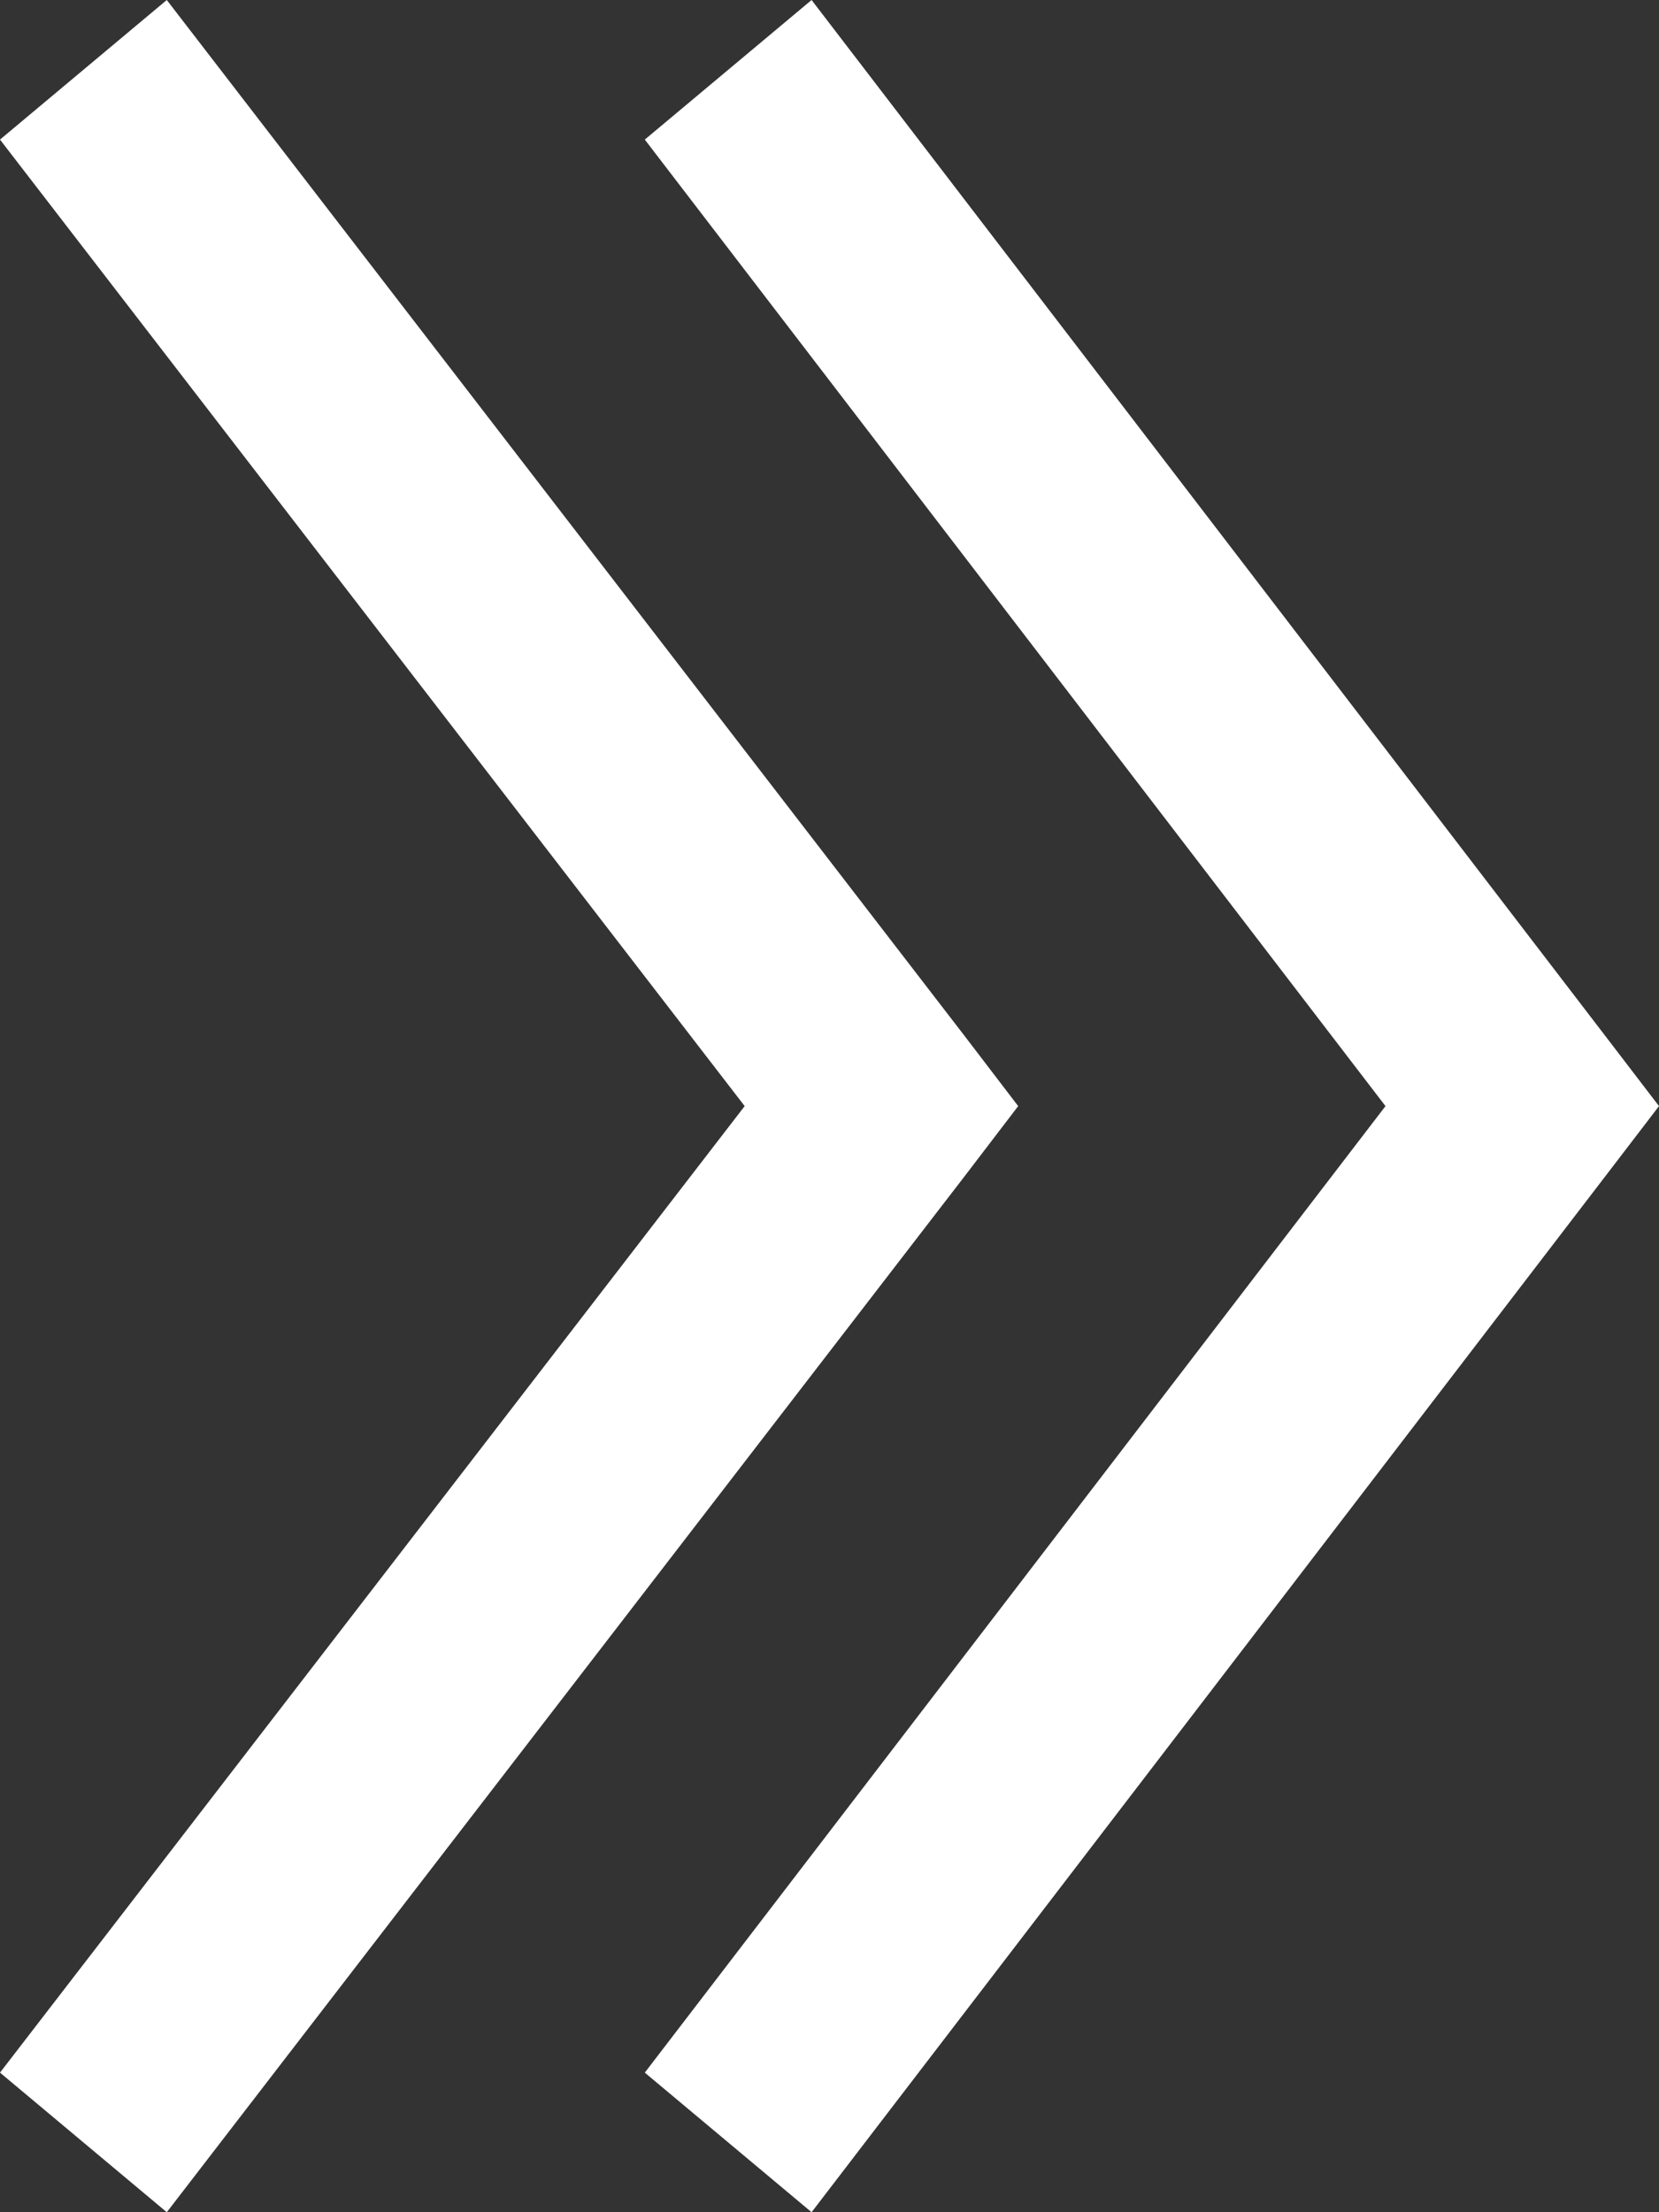
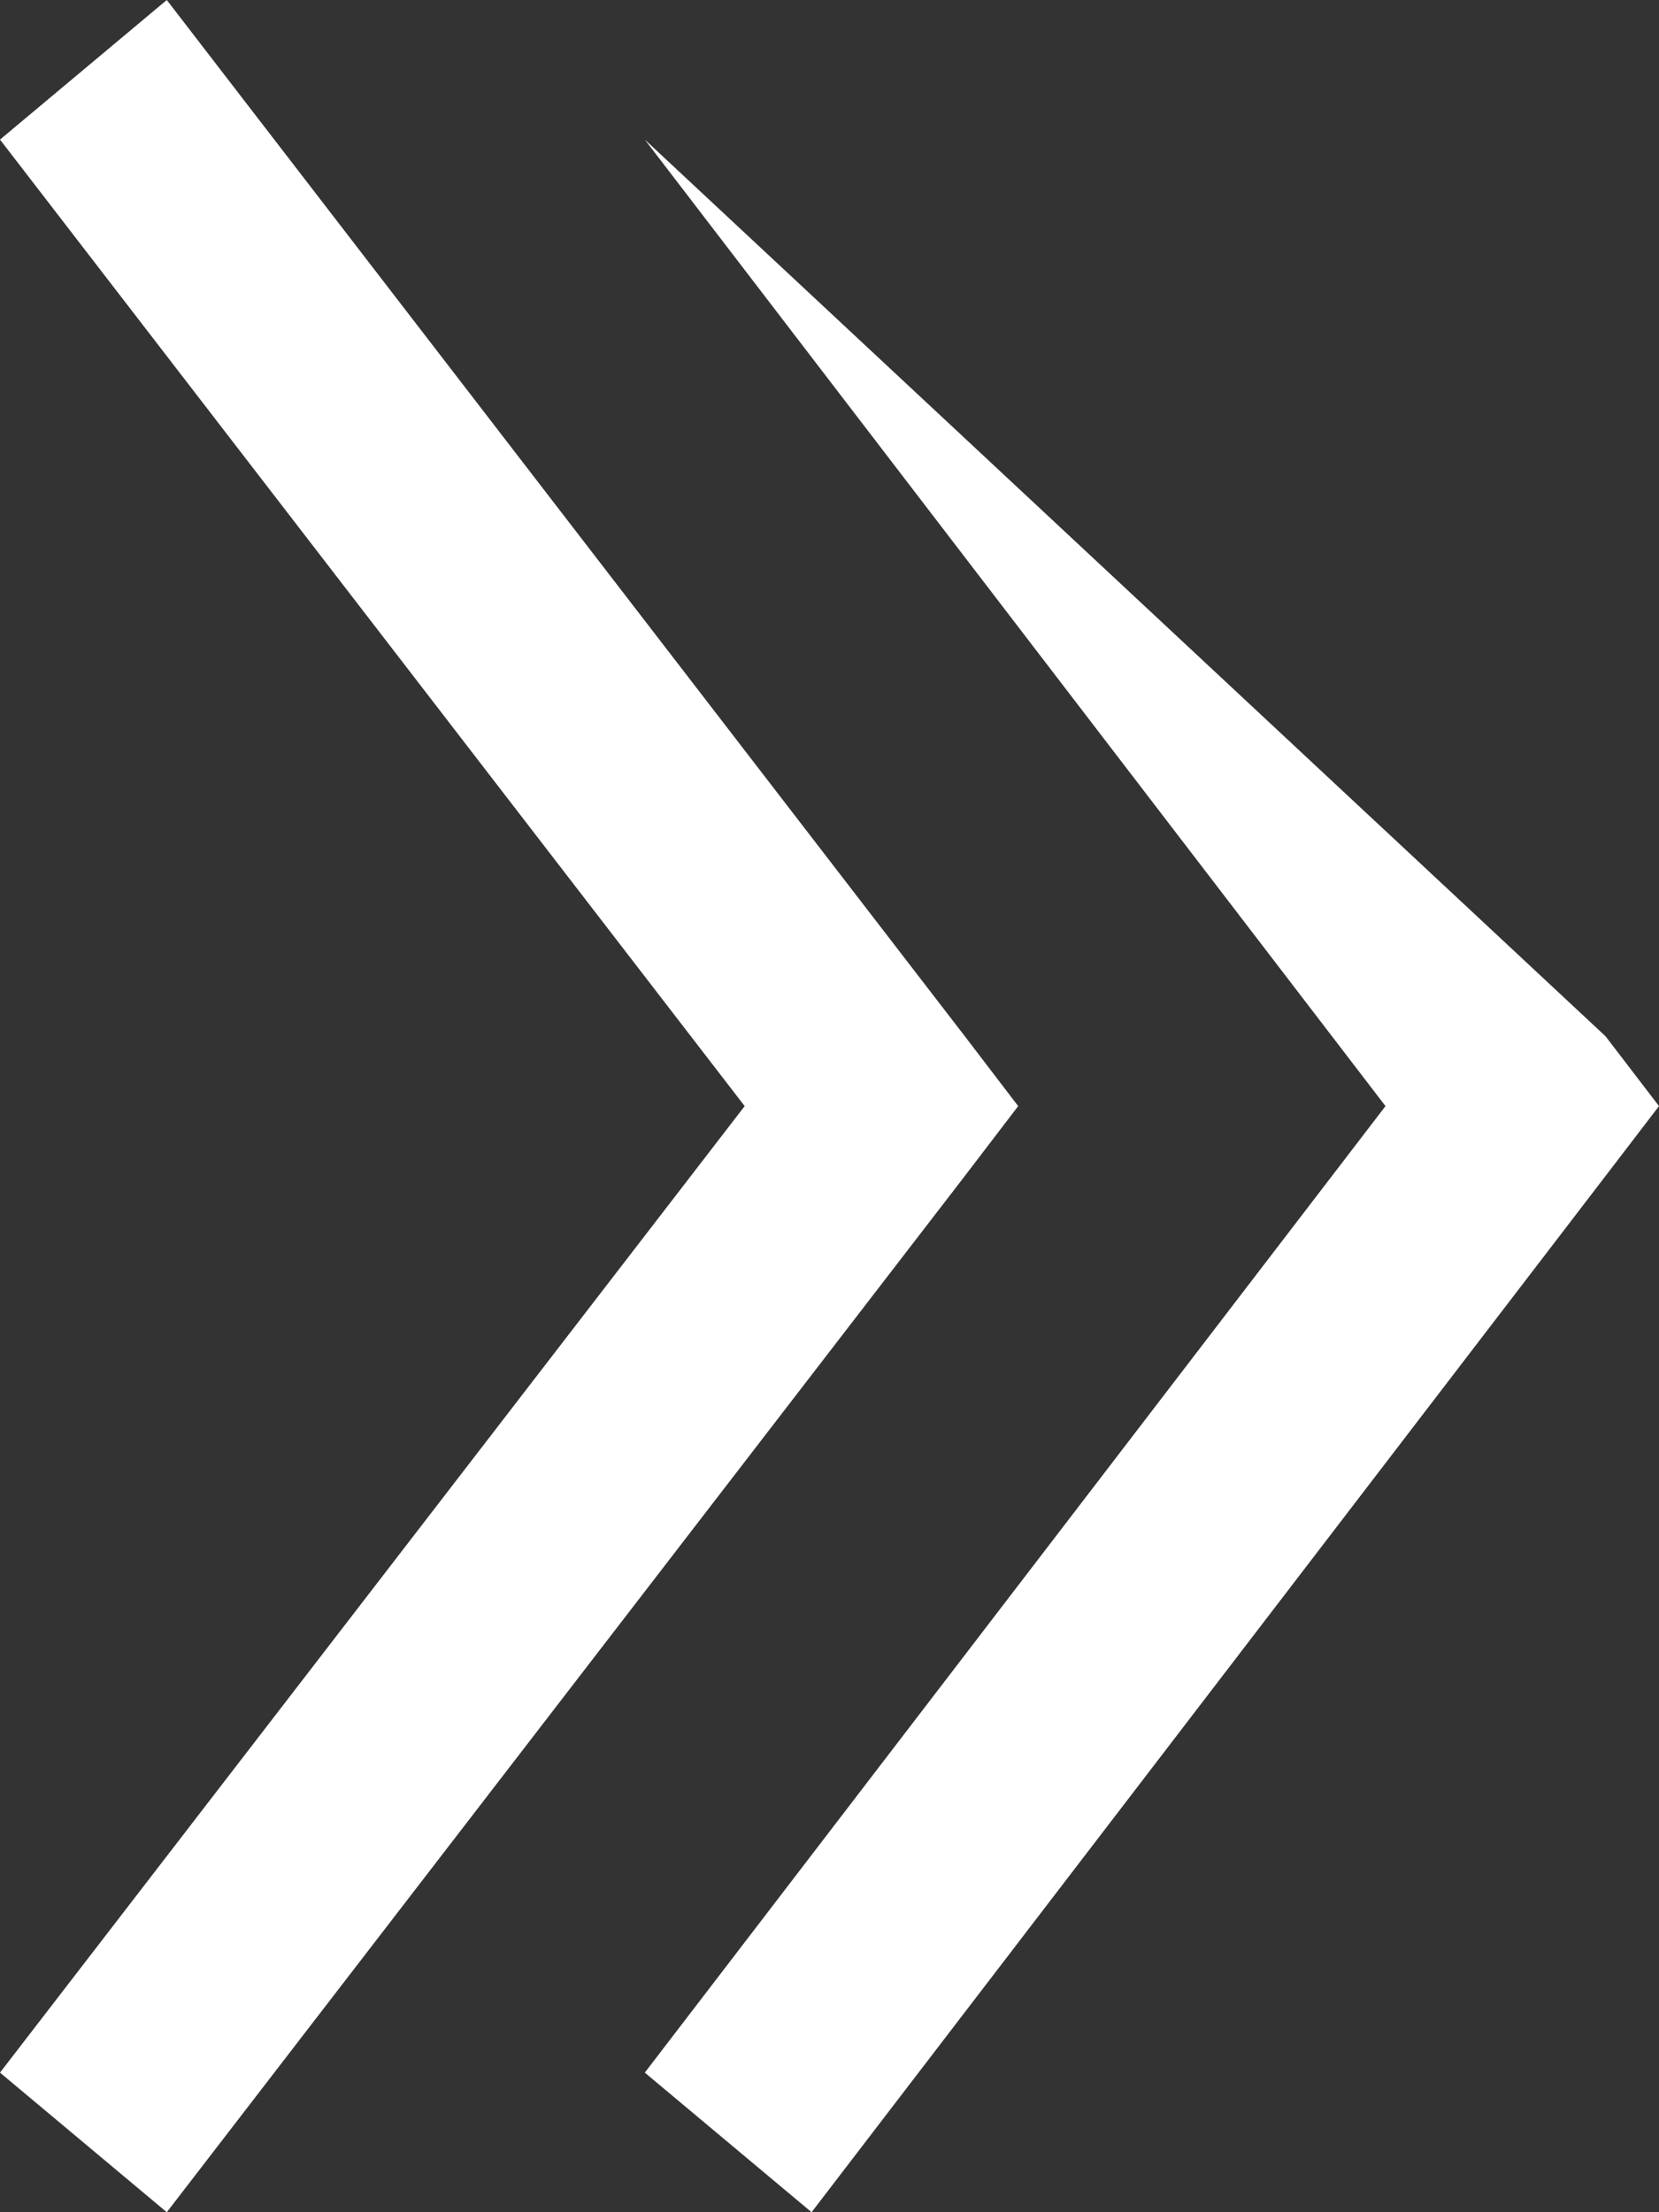
<svg xmlns="http://www.w3.org/2000/svg" width="15" height="20" viewBox="0 0 15 20" fill="none">
  <rect x="0" y="0" width="15" height="20" fill="#333333" stroke="none" />
-   <path fill-rule="evenodd" clip-rule="evenodd" d="M1.508 20L8.724 10.631L9.206 10L8.724 9.369L1.508 -6.34809e-08L-2.76823e-07 1.262L6.733 10L-5.72696e-08 18.738L1.508 20ZM7.338 20L14.517 10.631L15 10L14.517 9.369L7.338 -3.08868e-07L5.83 1.262L12.527 10L5.83 18.738L7.338 20Z" fill="white" />
+   <path fill-rule="evenodd" clip-rule="evenodd" d="M1.508 20L8.724 10.631L9.206 10L8.724 9.369L1.508 -6.34809e-08L-2.76823e-07 1.262L6.733 10L-5.72696e-08 18.738L1.508 20ZM7.338 20L14.517 10.631L15 10L14.517 9.369L5.83 1.262L12.527 10L5.83 18.738L7.338 20Z" fill="white" />
</svg>